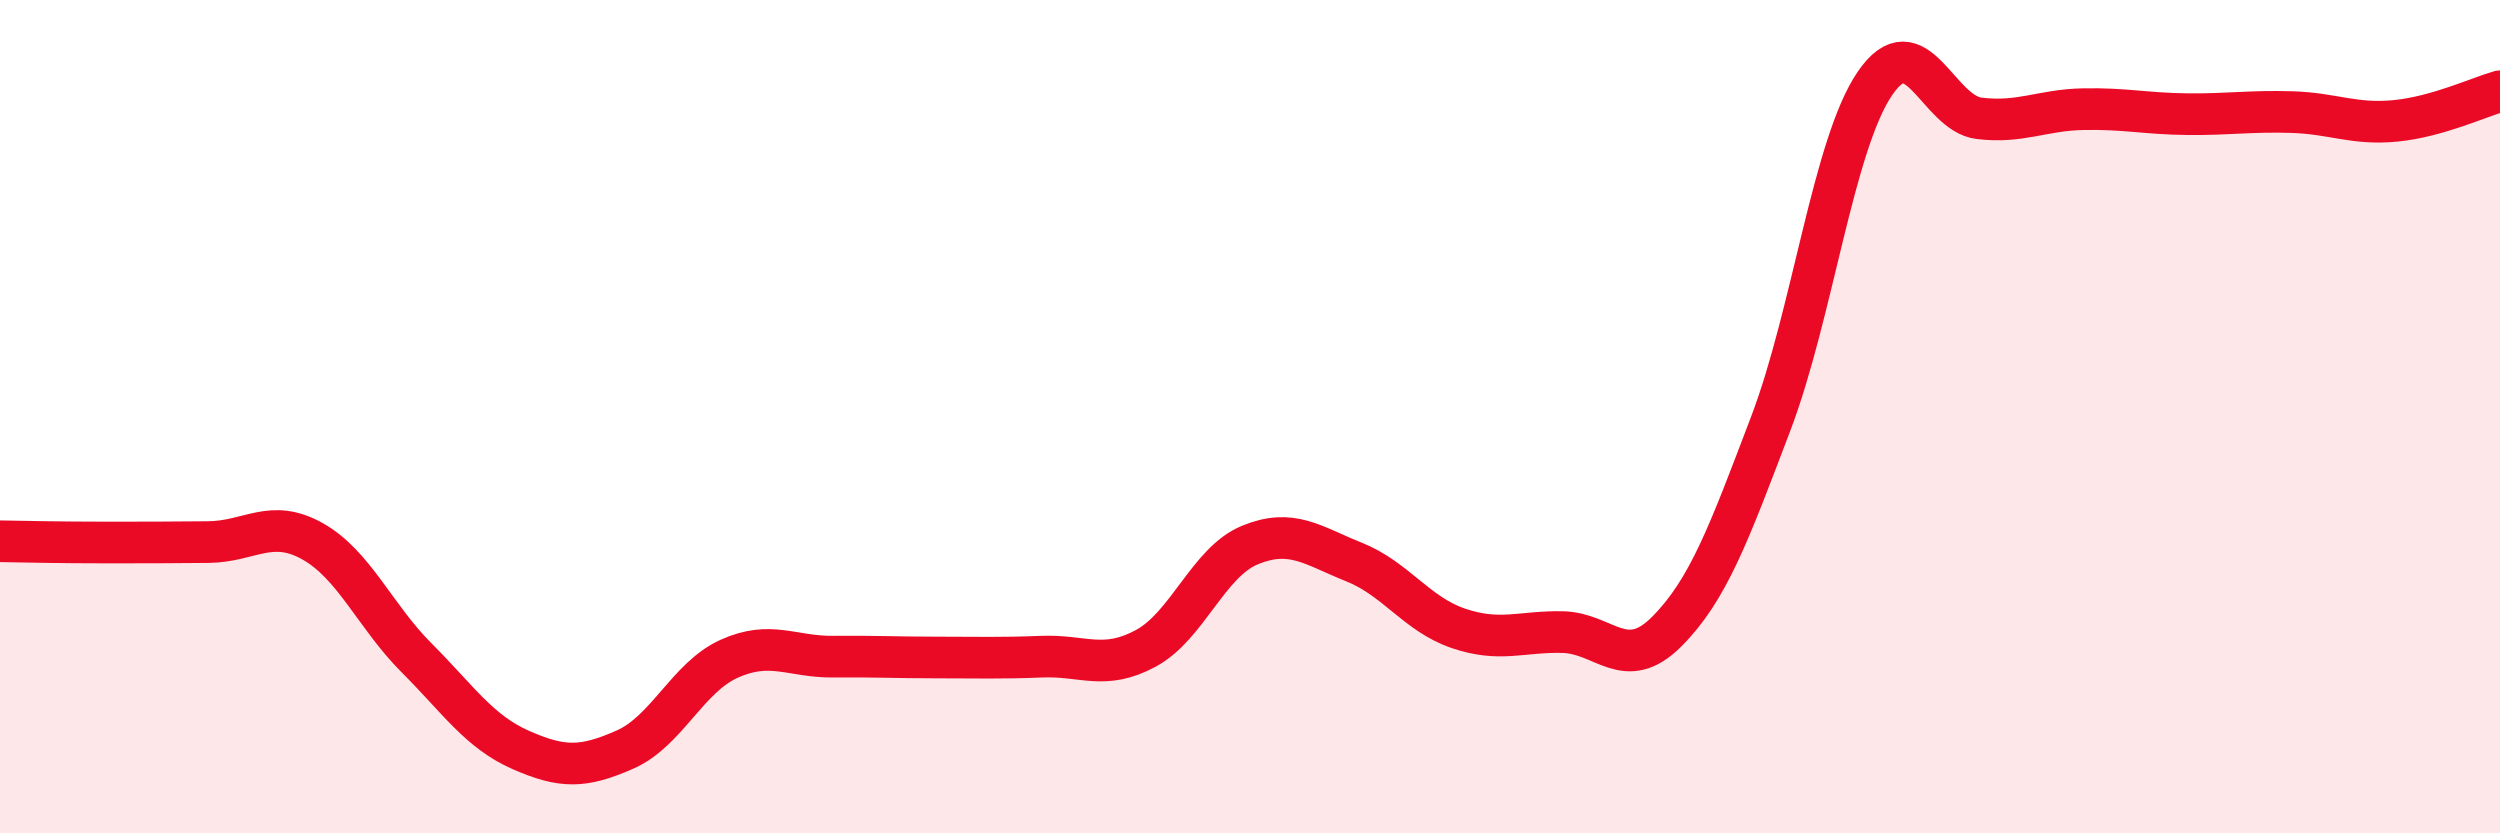
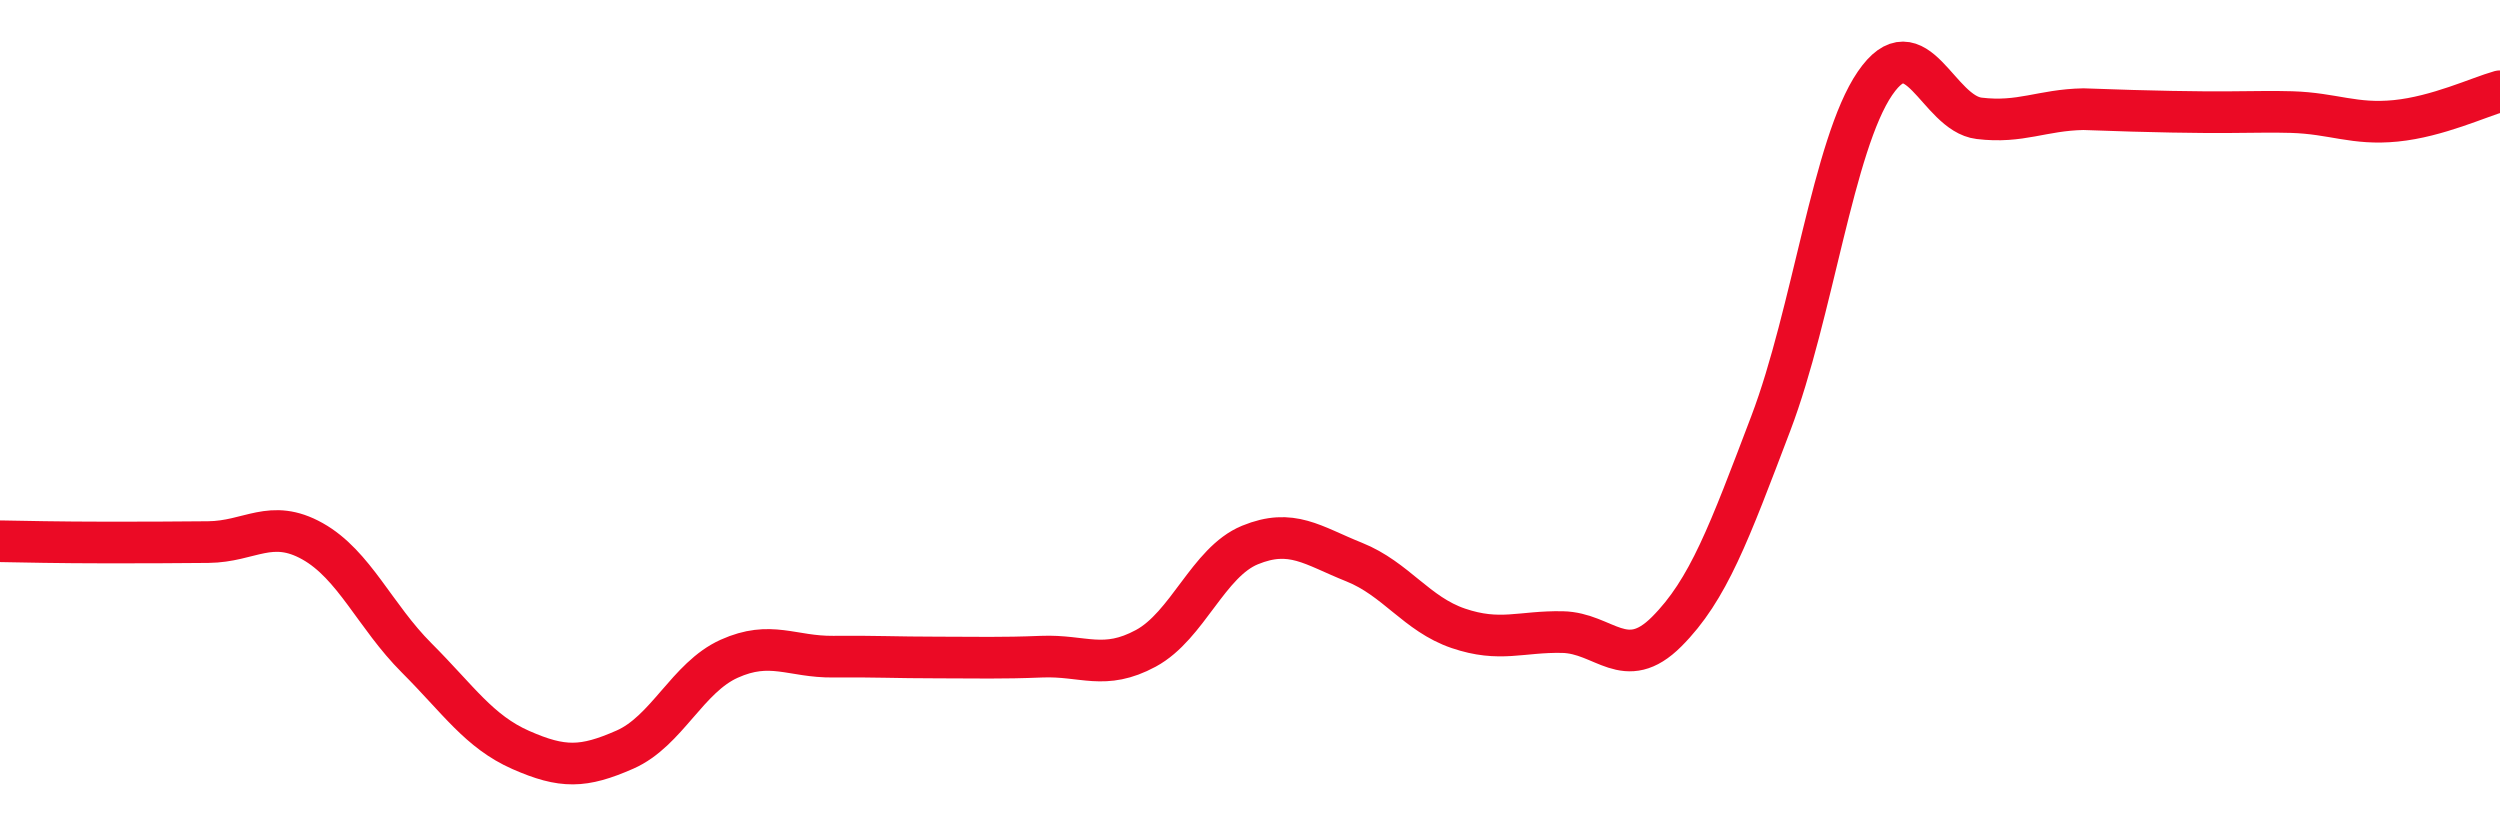
<svg xmlns="http://www.w3.org/2000/svg" width="60" height="20" viewBox="0 0 60 20">
-   <path d="M 0,12.99 C 0.5,13 1.5,13.02 2.5,13.02 C 3.5,13.02 4,13.02 5,13.01 C 6,13 6.5,12.43 7.5,12.99 C 8.5,13.55 9,14.79 10,15.79 C 11,16.79 11.5,17.56 12.5,18 C 13.5,18.44 14,18.43 15,17.99 C 16,17.55 16.5,16.26 17.5,15.81 C 18.5,15.36 19,15.77 20,15.76 C 21,15.75 21.5,15.78 22.5,15.78 C 23.5,15.78 24,15.8 25,15.76 C 26,15.72 26.5,16.1 27.5,15.56 C 28.5,15.02 29,13.49 30,13.08 C 31,12.67 31.5,13.09 32.5,13.49 C 33.5,13.89 34,14.74 35,15.08 C 36,15.42 36.5,15.15 37.5,15.17 C 38.5,15.19 39,16.16 40,15.16 C 41,14.16 41.5,12.79 42.5,10.16 C 43.5,7.53 44,3.46 45,2 C 46,0.54 46.5,2.72 47.5,2.84 C 48.5,2.96 49,2.64 50,2.62 C 51,2.6 51.5,2.73 52.5,2.74 C 53.5,2.75 54,2.66 55,2.69 C 56,2.72 56.5,3 57.5,2.9 C 58.5,2.8 59.5,2.33 60,2.19L60 20L0 20Z" fill="#EB0A25" opacity="0.1" stroke-linecap="round" stroke-linejoin="round" />
-   <path d="M 0,12.99 C 0.5,13 1.5,13.02 2.5,13.02 C 3.5,13.02 4,13.02 5,13.01 C 6,13 6.5,12.43 7.5,12.99 C 8.5,13.55 9,14.79 10,15.79 C 11,16.79 11.5,17.56 12.5,18 C 13.5,18.44 14,18.43 15,17.99 C 16,17.55 16.5,16.26 17.5,15.81 C 18.5,15.36 19,15.77 20,15.76 C 21,15.75 21.5,15.78 22.5,15.78 C 23.5,15.78 24,15.8 25,15.76 C 26,15.72 26.5,16.1 27.5,15.56 C 28.5,15.02 29,13.49 30,13.08 C 31,12.67 31.5,13.09 32.5,13.49 C 33.5,13.89 34,14.74 35,15.08 C 36,15.42 36.5,15.15 37.5,15.17 C 38.5,15.19 39,16.16 40,15.16 C 41,14.16 41.5,12.79 42.5,10.16 C 43.5,7.53 44,3.46 45,2 C 46,0.54 46.5,2.72 47.5,2.84 C 48.5,2.96 49,2.64 50,2.62 C 51,2.6 51.5,2.73 52.5,2.74 C 53.5,2.75 54,2.66 55,2.69 C 56,2.72 56.5,3 57.5,2.9 C 58.5,2.8 59.5,2.33 60,2.19" stroke="#EB0A25" stroke-width="1" fill="none" stroke-linecap="round" stroke-linejoin="round" />
+   <path d="M 0,12.99 C 0.5,13 1.5,13.02 2.5,13.02 C 3.5,13.02 4,13.02 5,13.01 C 6,13 6.5,12.43 7.5,12.99 C 8.5,13.55 9,14.79 10,15.79 C 11,16.79 11.5,17.56 12.5,18 C 13.5,18.44 14,18.43 15,17.99 C 16,17.55 16.5,16.26 17.5,15.81 C 18.5,15.36 19,15.77 20,15.76 C 21,15.75 21.5,15.78 22.5,15.78 C 23.5,15.78 24,15.8 25,15.76 C 26,15.72 26.5,16.1 27.5,15.56 C 28.5,15.02 29,13.49 30,13.08 C 31,12.67 31.5,13.09 32.5,13.49 C 33.5,13.89 34,14.74 35,15.08 C 36,15.42 36.5,15.15 37.5,15.17 C 38.5,15.19 39,16.16 40,15.16 C 41,14.16 41.5,12.79 42.5,10.16 C 43.5,7.53 44,3.46 45,2 C 46,0.54 46.5,2.72 47.5,2.84 C 48.5,2.96 49,2.64 50,2.62 C 53.5,2.75 54,2.66 55,2.69 C 56,2.72 56.5,3 57.5,2.9 C 58.5,2.8 59.5,2.33 60,2.19" stroke="#EB0A25" stroke-width="1" fill="none" stroke-linecap="round" stroke-linejoin="round" />
</svg>